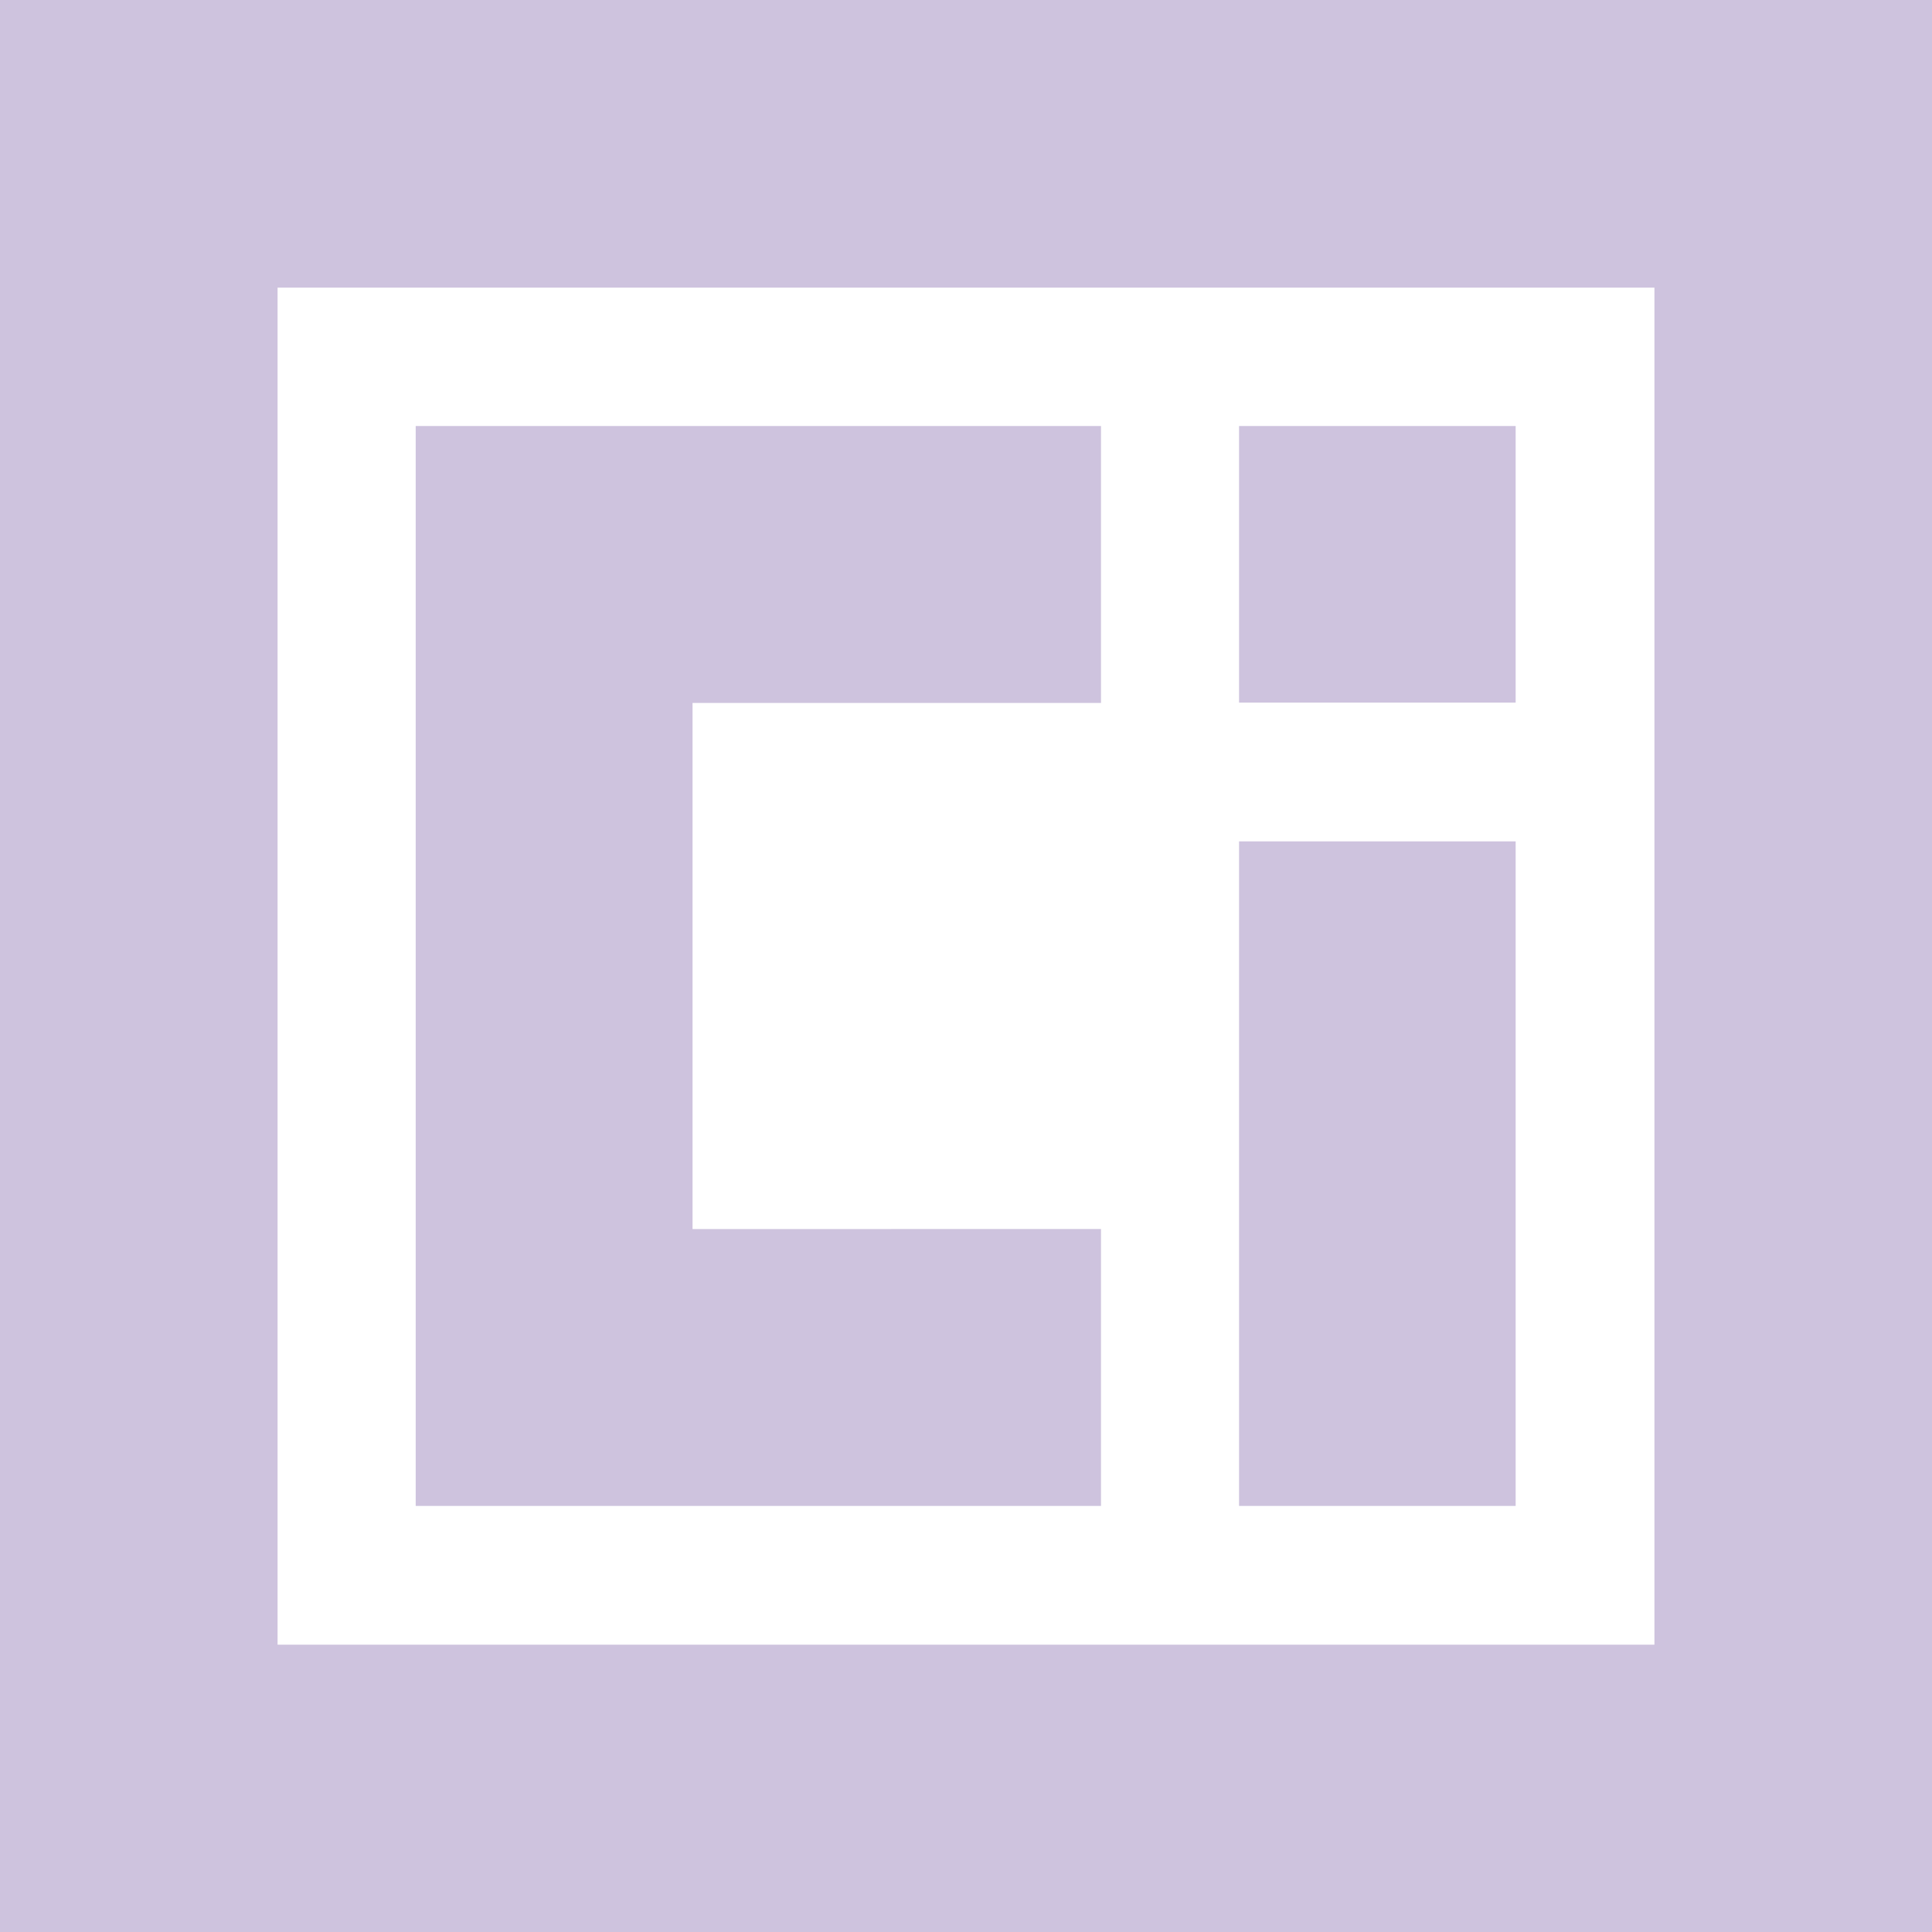
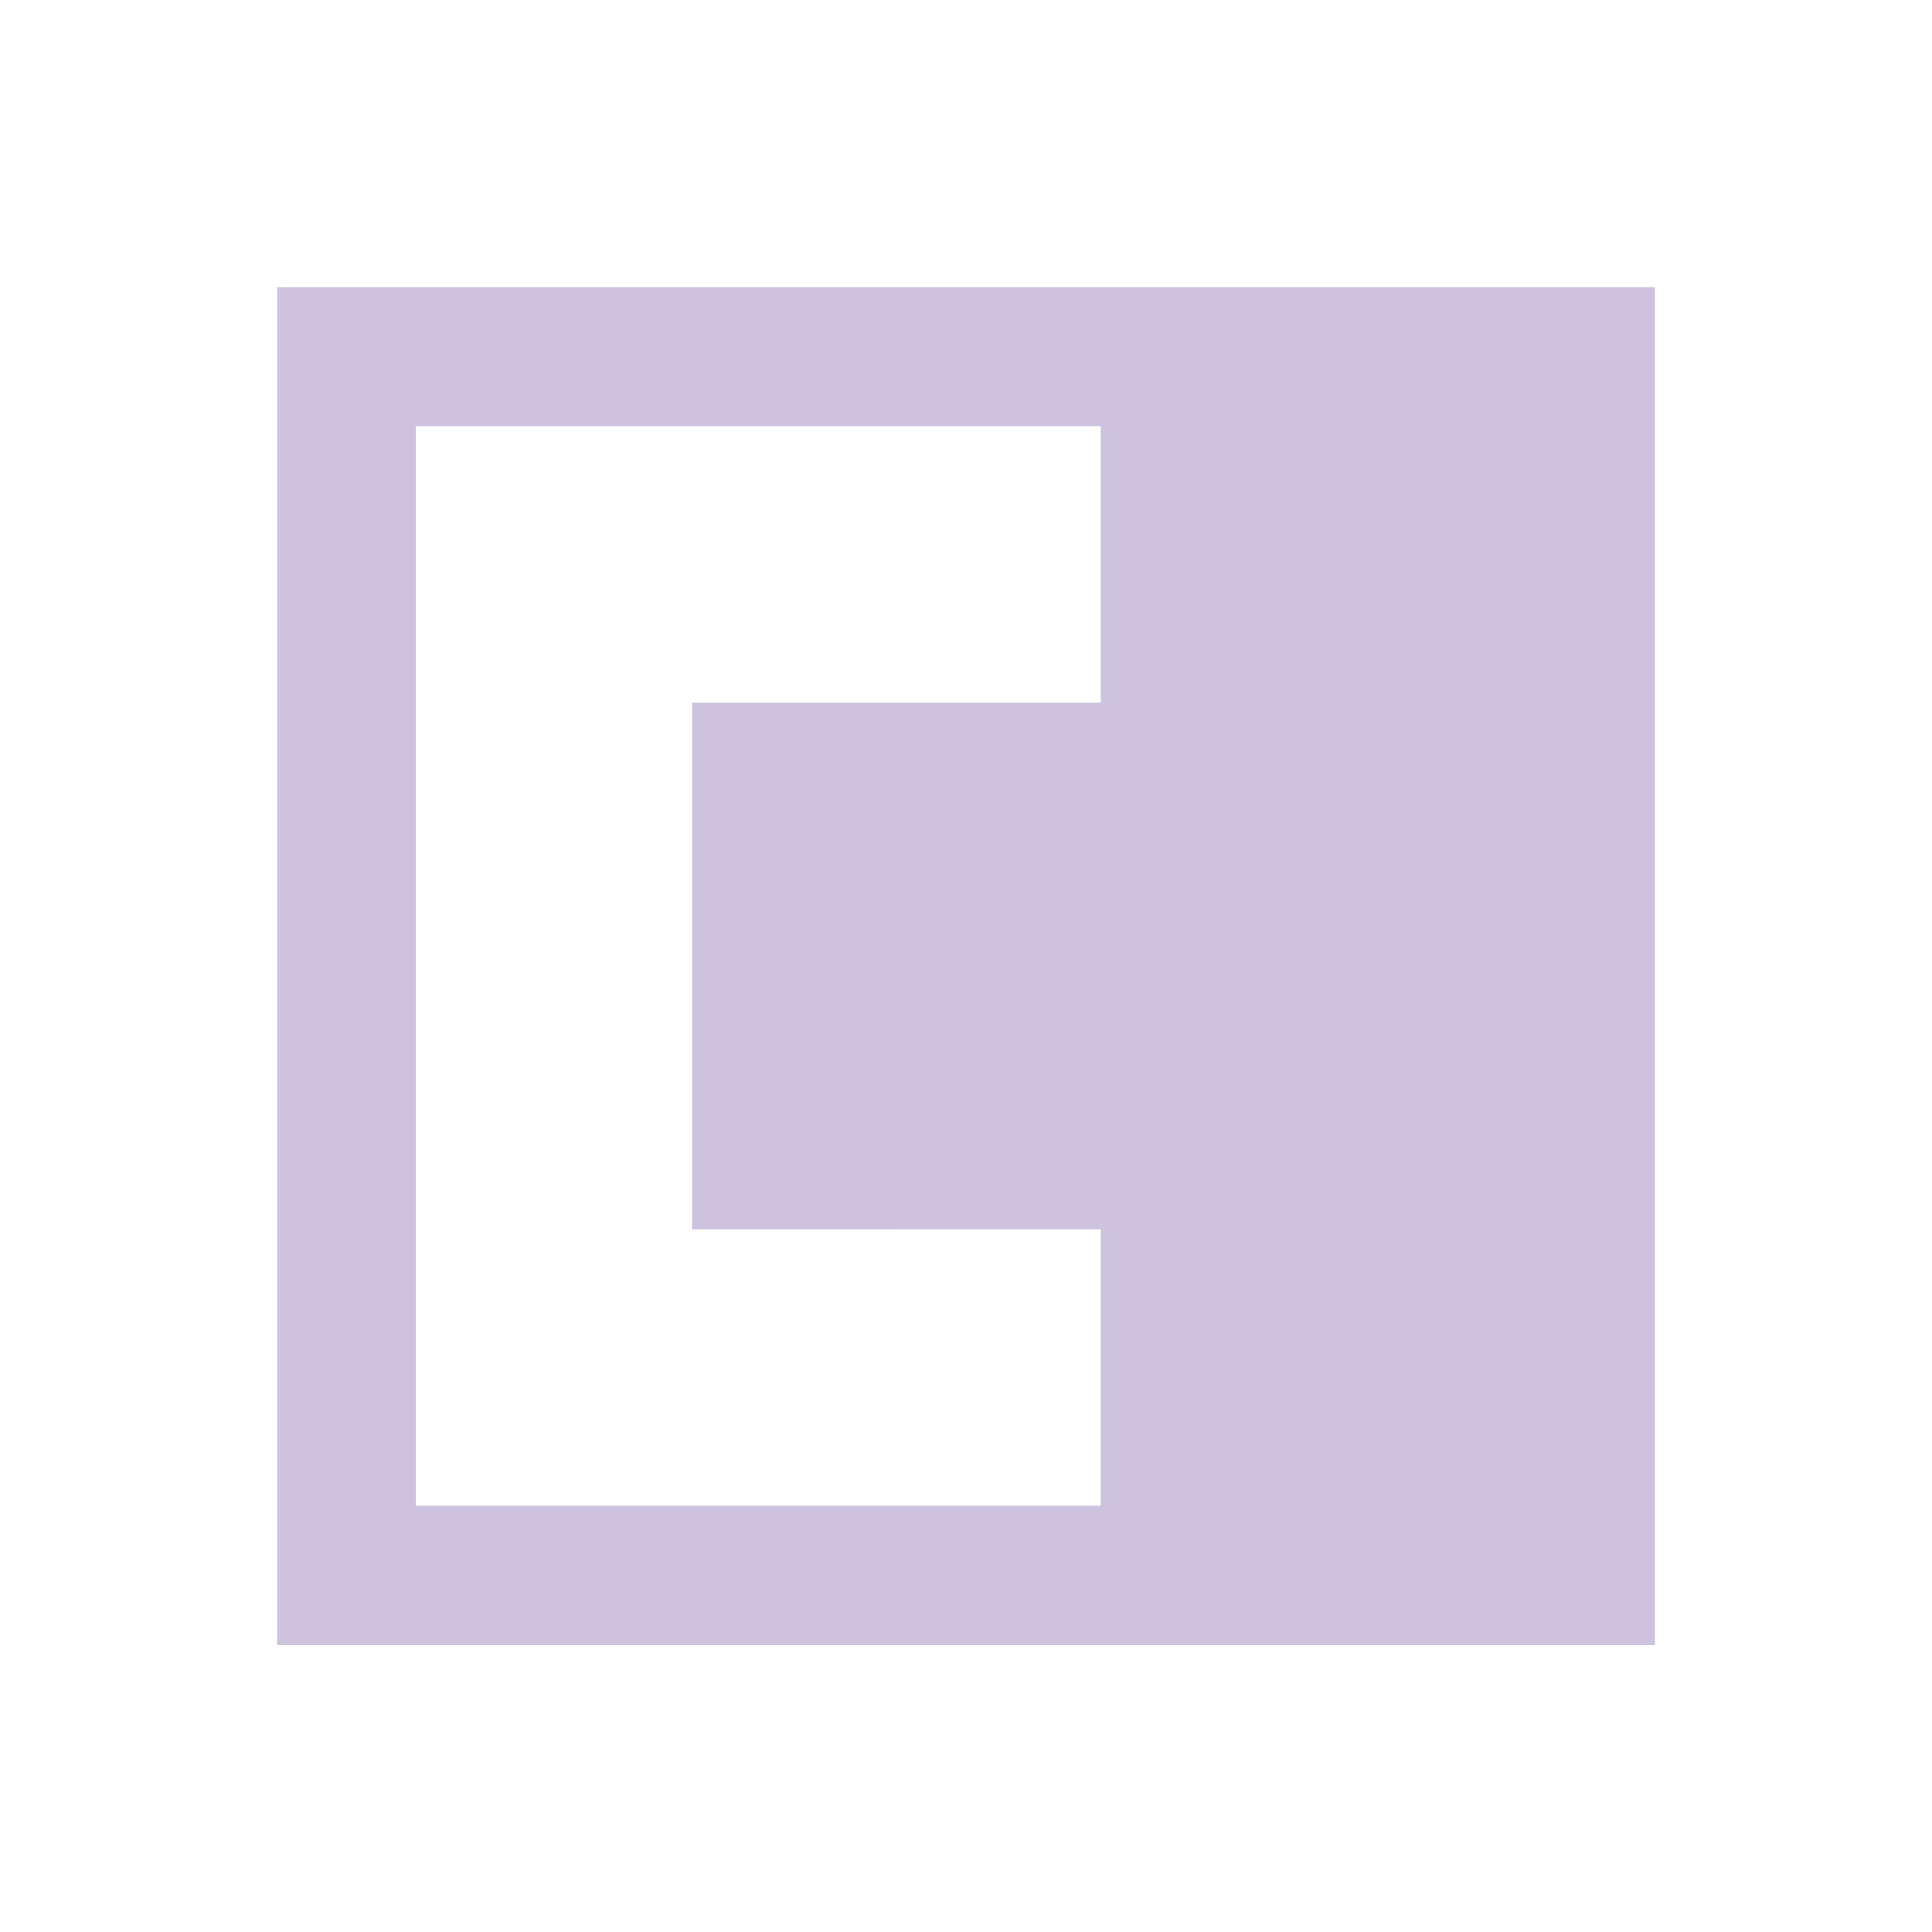
<svg xmlns="http://www.w3.org/2000/svg" role="img" width="32px" height="32px" viewBox="0 0 24 24">
  <title>Open Containers Initiative</title>
-   <path fill="#cec3de" d="M0 0v24h24V0zm20.547 20.431H3.448V3.573h17.104V20.43zm-5.155-9.979h3.436v8.255h-3.436zm0-5.16h3.436v3.436h-3.436zm-6.789 9.976V8.732h5.074v-3.44H5.164v13.415h8.513v-3.44Z" />
+   <path fill="#cec3de" d="M0 0h24V0zm20.547 20.431H3.448V3.573h17.104V20.43zm-5.155-9.979h3.436v8.255h-3.436zm0-5.16h3.436v3.436h-3.436zm-6.789 9.976V8.732h5.074v-3.44H5.164v13.415h8.513v-3.44Z" />
</svg>